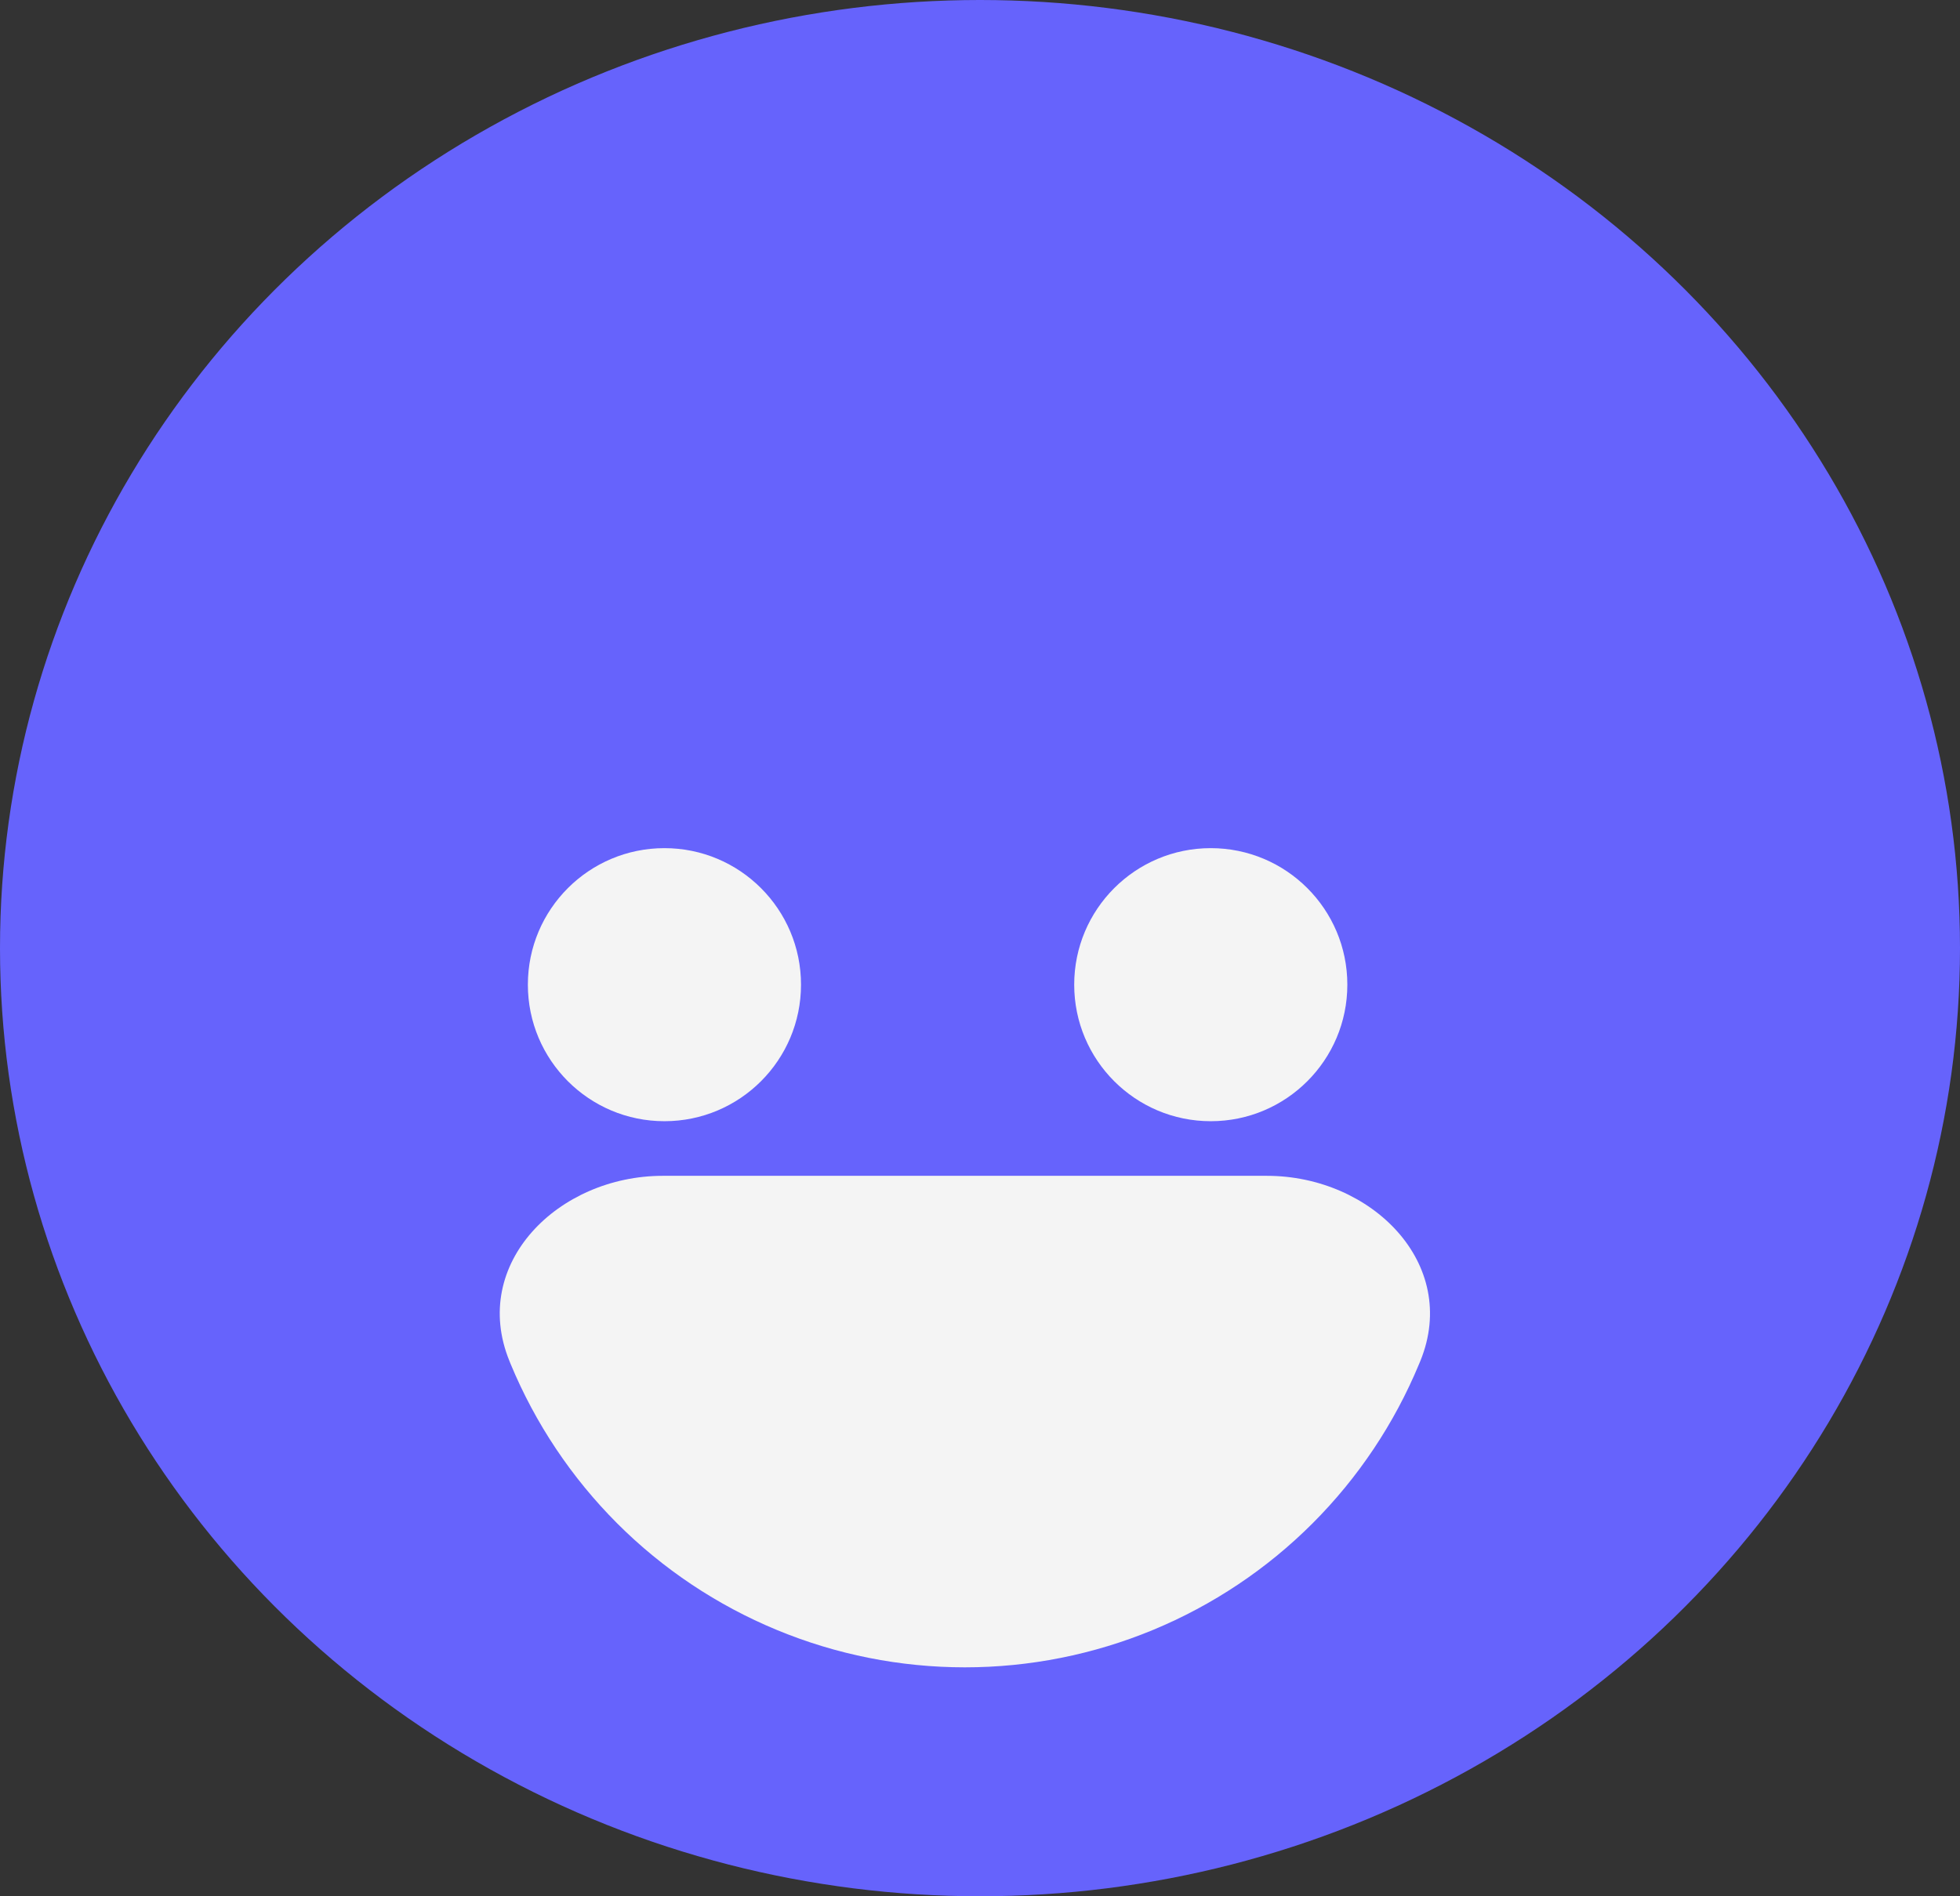
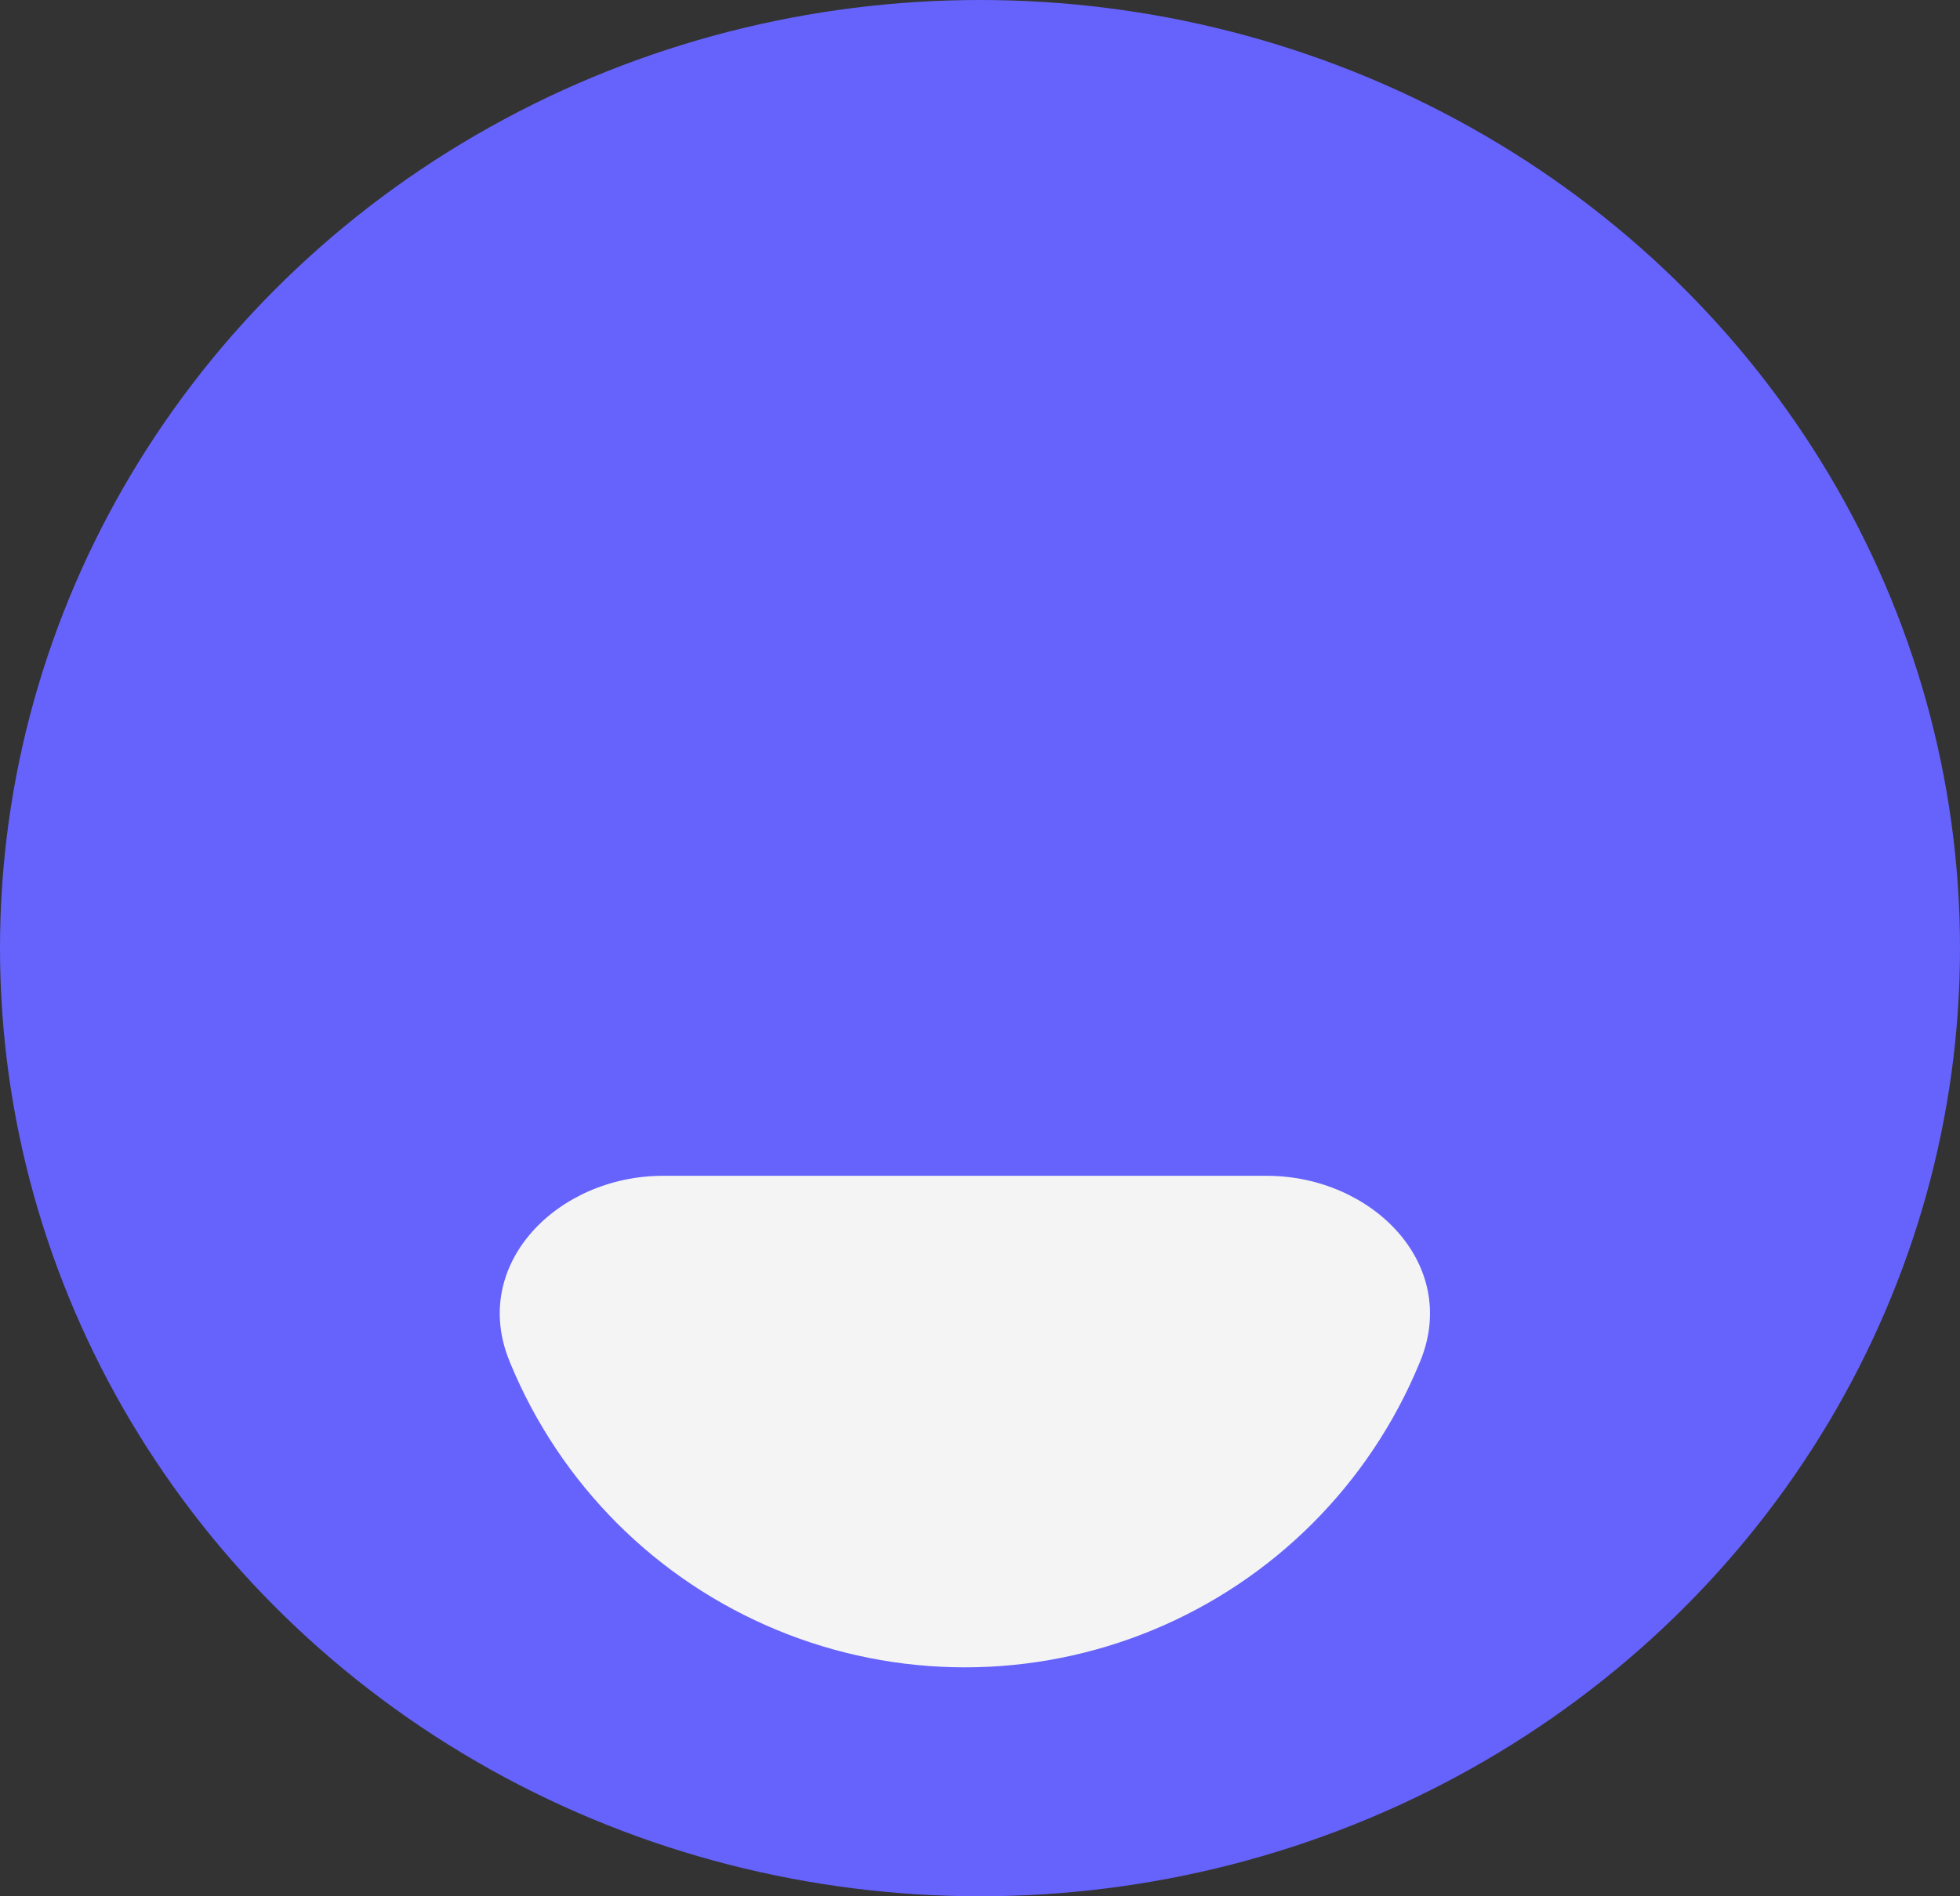
<svg xmlns="http://www.w3.org/2000/svg" width="31" height="30" viewBox="0 0 31 30" fill="none">
  <rect x="0" y="0" width="31" height="30" fill="#333333" stroke="none" />
  <ellipse cx="15.5" cy="15" rx="15.5" ry="15" fill="#6663FC" />
-   <circle cx="10.509" cy="15.578" r="2.16" fill="#F4F4F4" />
-   <circle cx="19.15" cy="15.578" r="2.16" fill="#F4F4F4" />
  <path d="M20.037 18.602C21.694 18.602 23.089 19.993 22.466 21.528C22.459 21.545 22.452 21.561 22.445 21.578C22.054 22.521 21.482 23.378 20.759 24.101C20.037 24.823 19.18 25.395 18.237 25.786C17.293 26.177 16.282 26.378 15.261 26.378C14.239 26.378 13.228 26.177 12.285 25.786C11.341 25.395 10.484 24.823 9.762 24.101C9.04 23.378 8.467 22.521 8.076 21.578C8.069 21.561 8.063 21.545 8.056 21.528C7.432 19.993 8.828 18.602 10.484 18.602L15.261 18.602H20.037Z" fill="#F4F4F4" />
</svg>